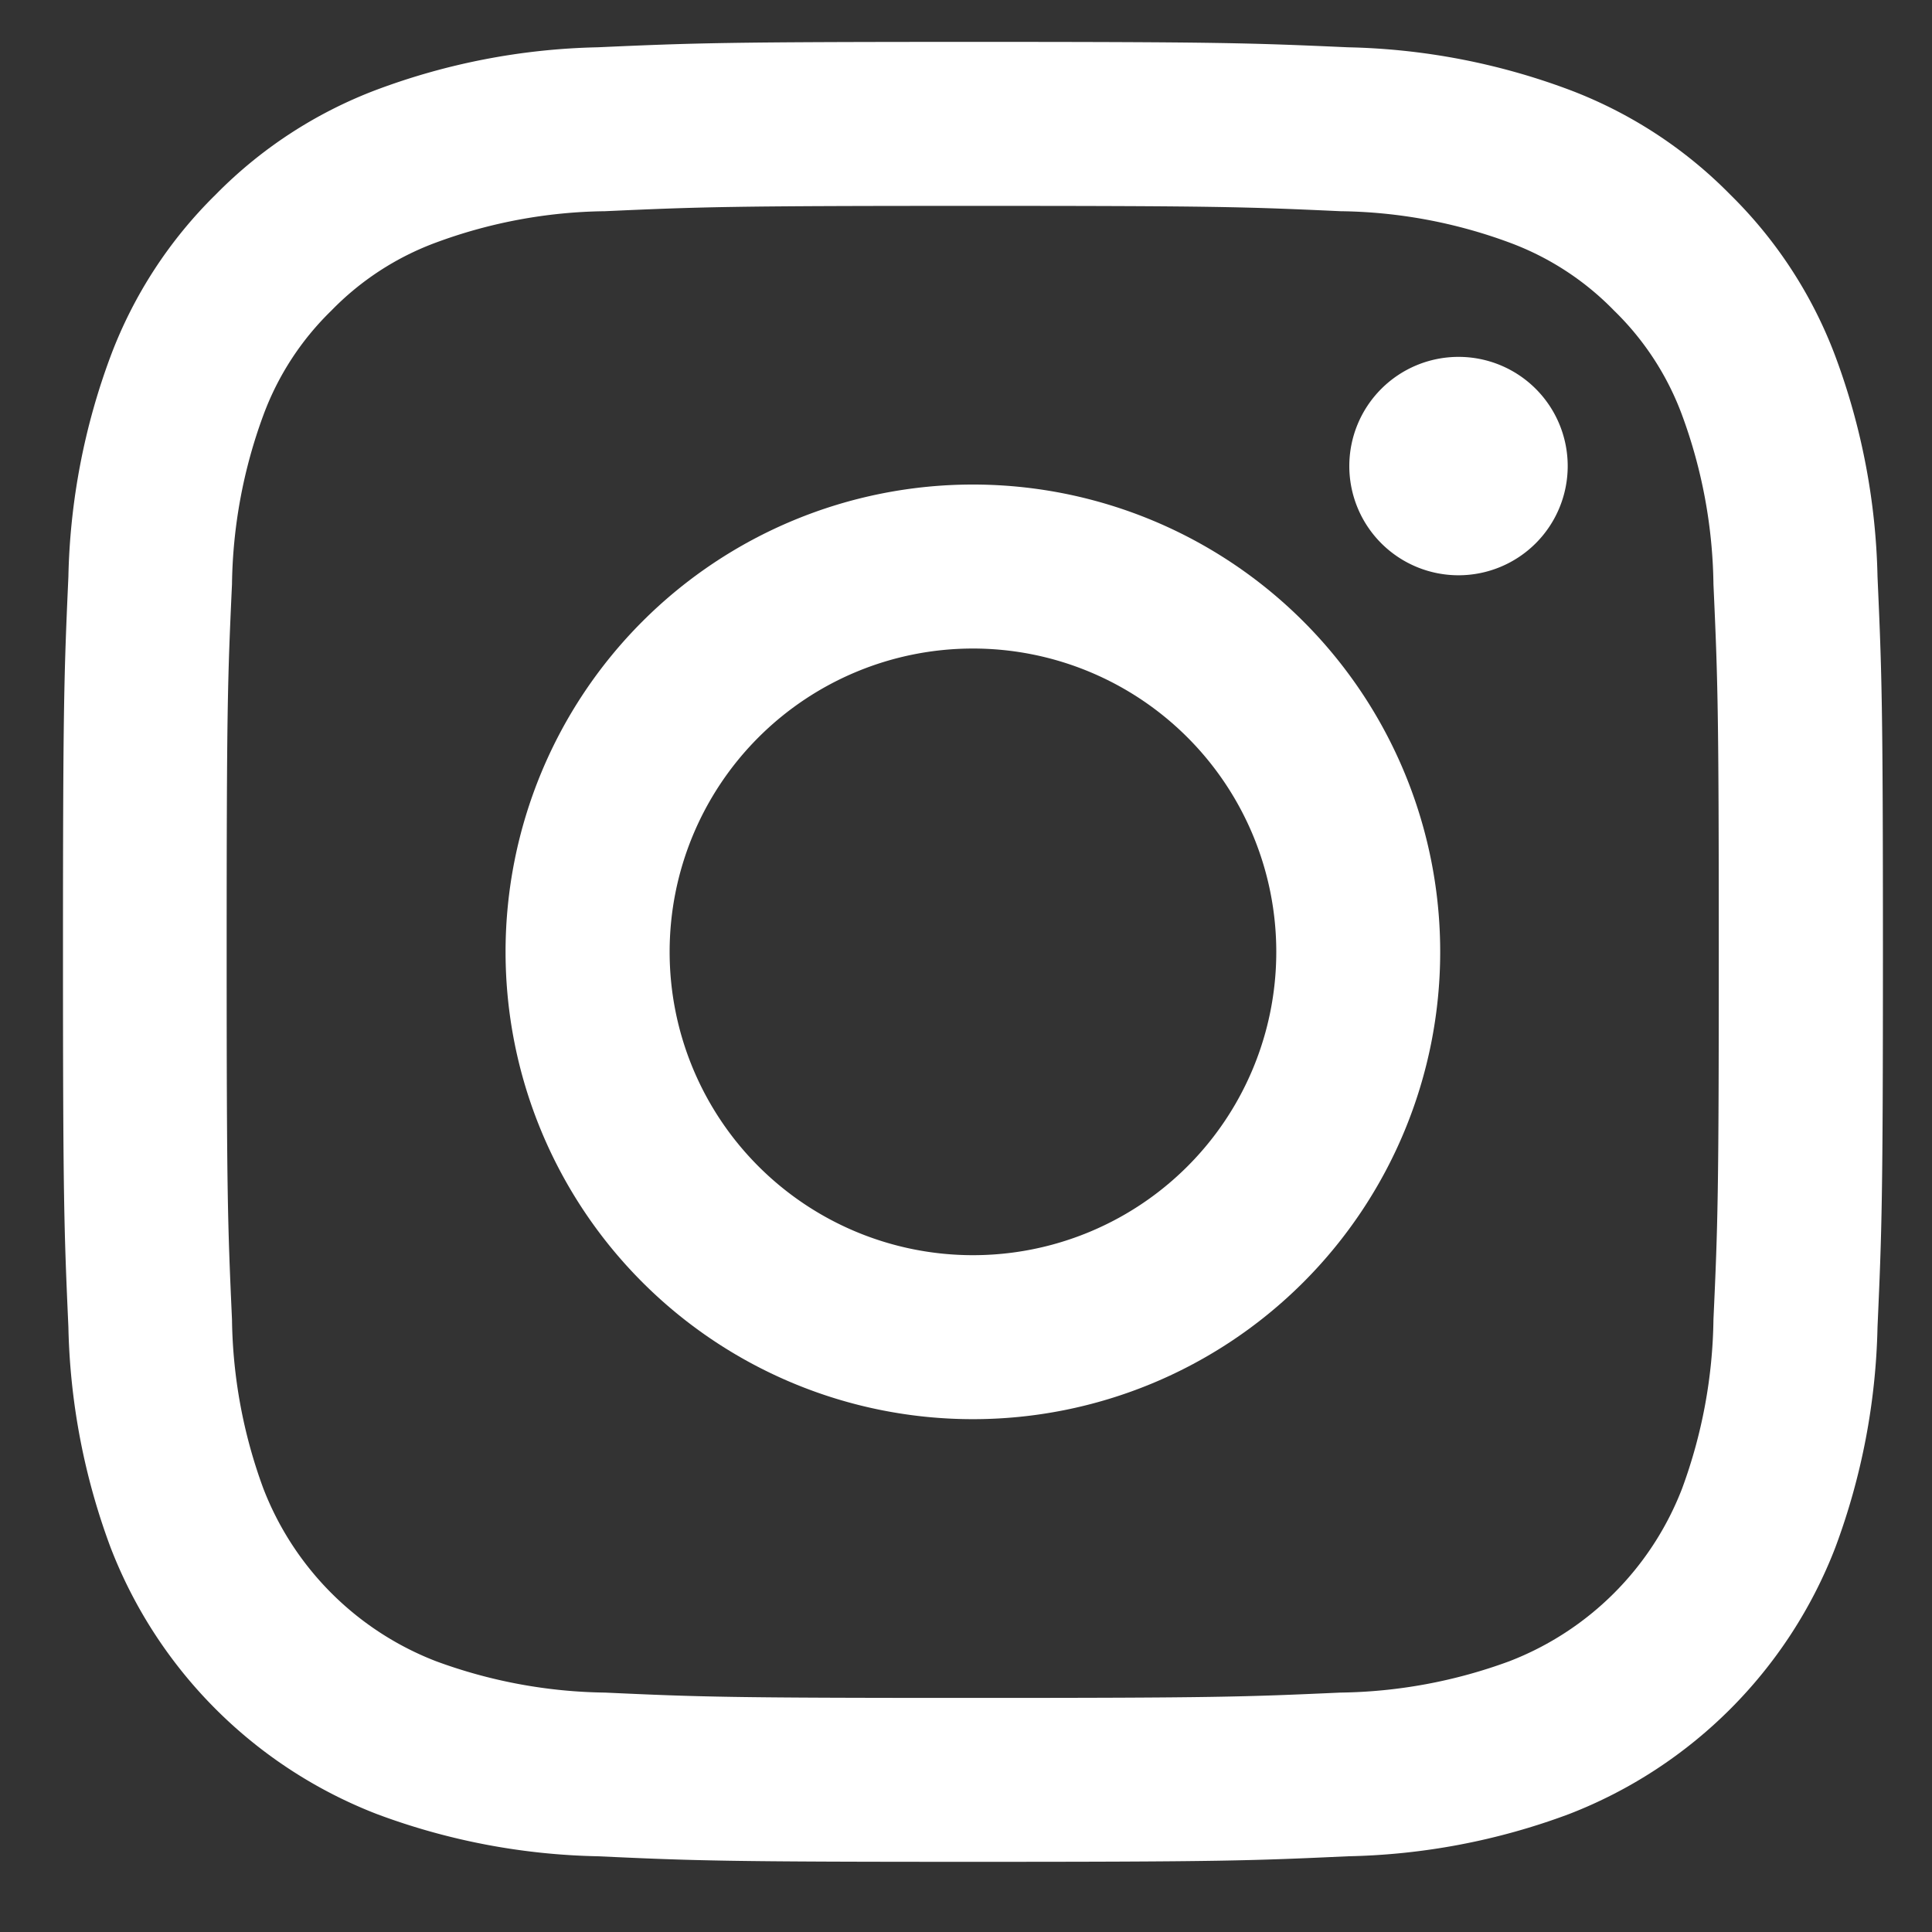
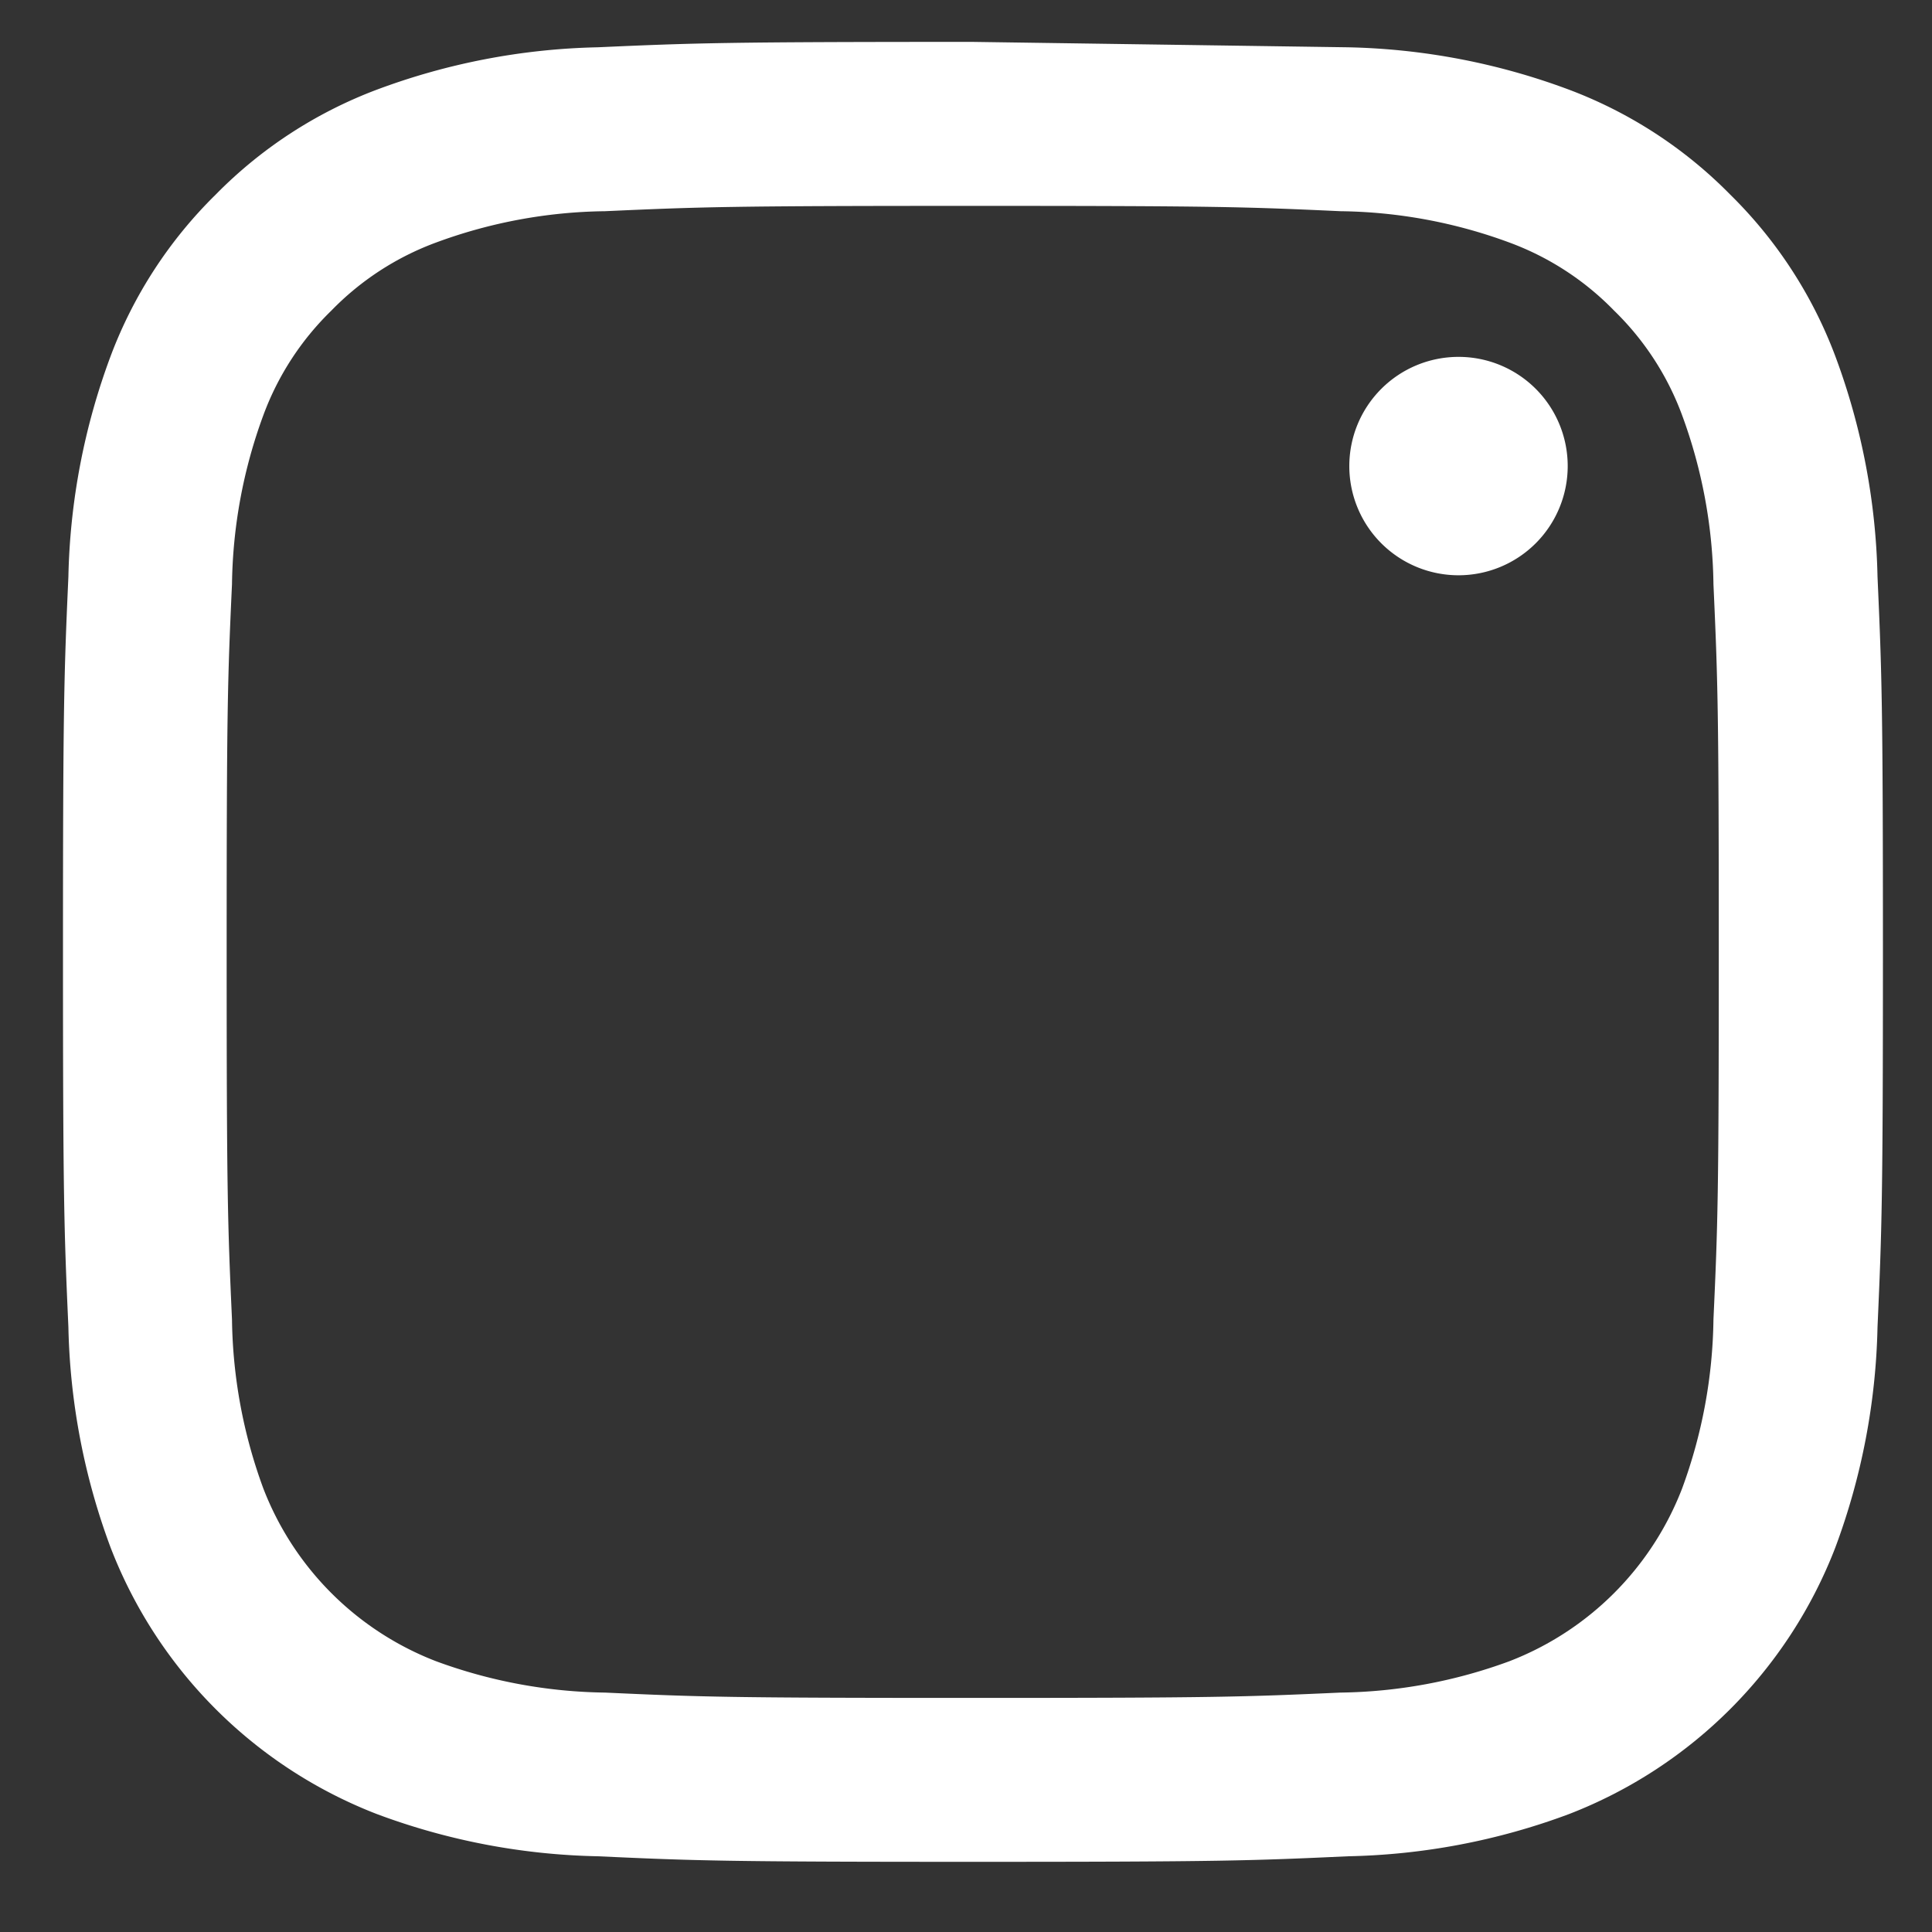
<svg xmlns="http://www.w3.org/2000/svg" width="25" height="25" viewBox="0 0 25 25">
  <rect x="0" y="0" width="25" height="25" fill="#333333" stroke="none" />
  <defs>
    <clipPath id="clip-path">
      <rect id="長方形_59" data-name="長方形 59" width="25" height="25" transform="translate(441 4343)" fill="#fff" stroke="#707070" stroke-width="1" />
    </clipPath>
  </defs>
  <g id="マスクグループ_6" data-name="マスクグループ 6" transform="translate(-441 -4343)" clip-path="url(#clip-path)">
    <g id="icon_instagram" transform="translate(441.813 4343.542)">
-       <path id="パス_26" data-name="パス 26" d="M122.511,2.122c3.144,0,3.517.012,4.758.069a6.512,6.512,0,0,1,2.187.406,3.649,3.649,0,0,1,1.353.88,3.649,3.649,0,0,1,.88,1.353,6.553,6.553,0,0,1,.406,2.187c.056,1.241.069,1.614.069,4.758s-.012,3.517-.069,4.758a6.553,6.553,0,0,1-.406,2.187,3.9,3.9,0,0,1-2.234,2.234,6.553,6.553,0,0,1-2.187.406c-1.241.056-1.614.069-4.758.069s-3.517-.012-4.758-.069a6.553,6.553,0,0,1-2.187-.406,3.9,3.9,0,0,1-2.234-2.234,6.553,6.553,0,0,1-.406-2.187c-.056-1.241-.069-1.614-.069-4.758s.012-3.517.069-4.758a6.553,6.553,0,0,1,.406-2.187,3.65,3.65,0,0,1,.88-1.353,3.649,3.649,0,0,1,1.353-.88,6.512,6.512,0,0,1,2.187-.406c1.241-.056,1.614-.069,4.758-.069m0-2.122c-3.2,0-3.6.014-4.855.07A8.675,8.675,0,0,0,114.8.618a5.779,5.779,0,0,0-2.086,1.358,5.779,5.779,0,0,0-1.358,2.086,8.675,8.675,0,0,0-.548,2.858c-.056,1.257-.07,1.656-.07,4.855s.014,3.6.07,4.855a8.675,8.675,0,0,0,.548,2.858,6.021,6.021,0,0,0,3.444,3.444,8.64,8.64,0,0,0,2.858.546c1.257.058,1.656.072,4.855.072s3.6-.014,4.855-.072a8.64,8.64,0,0,0,2.858-.546,6.021,6.021,0,0,0,3.444-3.444,8.676,8.676,0,0,0,.548-2.858c.056-1.257.07-1.658.07-4.855s-.014-3.6-.07-4.855a8.676,8.676,0,0,0-.548-2.858,5.779,5.779,0,0,0-1.358-2.086A5.779,5.779,0,0,0,130.225.618,8.675,8.675,0,0,0,127.366.07C126.11.014,125.71,0,122.511,0" transform="translate(-110.736)" fill="#fff" />
-       <path id="パス_27" data-name="パス 27" d="M120.452,3.669A6.047,6.047,0,1,0,126.5,9.717a6.046,6.046,0,0,0-6.046-6.048m0,9.972a3.925,3.925,0,1,1,3.925-3.925,3.924,3.924,0,0,1-3.925,3.925" transform="translate(-108.677 2.059)" fill="#fff" />
+       <path id="パス_26" data-name="パス 26" d="M122.511,2.122c3.144,0,3.517.012,4.758.069a6.512,6.512,0,0,1,2.187.406,3.649,3.649,0,0,1,1.353.88,3.649,3.649,0,0,1,.88,1.353,6.553,6.553,0,0,1,.406,2.187c.056,1.241.069,1.614.069,4.758s-.012,3.517-.069,4.758a6.553,6.553,0,0,1-.406,2.187,3.9,3.9,0,0,1-2.234,2.234,6.553,6.553,0,0,1-2.187.406c-1.241.056-1.614.069-4.758.069s-3.517-.012-4.758-.069a6.553,6.553,0,0,1-2.187-.406,3.9,3.9,0,0,1-2.234-2.234,6.553,6.553,0,0,1-.406-2.187c-.056-1.241-.069-1.614-.069-4.758s.012-3.517.069-4.758a6.553,6.553,0,0,1,.406-2.187,3.65,3.65,0,0,1,.88-1.353,3.649,3.649,0,0,1,1.353-.88,6.512,6.512,0,0,1,2.187-.406c1.241-.056,1.614-.069,4.758-.069m0-2.122c-3.2,0-3.6.014-4.855.07A8.675,8.675,0,0,0,114.8.618a5.779,5.779,0,0,0-2.086,1.358,5.779,5.779,0,0,0-1.358,2.086,8.675,8.675,0,0,0-.548,2.858c-.056,1.257-.07,1.656-.07,4.855s.014,3.6.07,4.855a8.675,8.675,0,0,0,.548,2.858,6.021,6.021,0,0,0,3.444,3.444,8.64,8.64,0,0,0,2.858.546c1.257.058,1.656.072,4.855.072s3.6-.014,4.855-.072a8.64,8.64,0,0,0,2.858-.546,6.021,6.021,0,0,0,3.444-3.444,8.676,8.676,0,0,0,.548-2.858c.056-1.257.07-1.658.07-4.855s-.014-3.6-.07-4.855a8.676,8.676,0,0,0-.548-2.858,5.779,5.779,0,0,0-1.358-2.086A5.779,5.779,0,0,0,130.225.618,8.675,8.675,0,0,0,127.366.07" transform="translate(-110.736)" fill="#fff" />
      <path id="パス_28" data-name="パス 28" d="M124.226,4.024a1.413,1.413,0,1,1-1.413-1.413,1.412,1.412,0,0,1,1.413,1.413" transform="translate(-104.753 1.465)" fill="#fff" />
    </g>
  </g>
</svg>